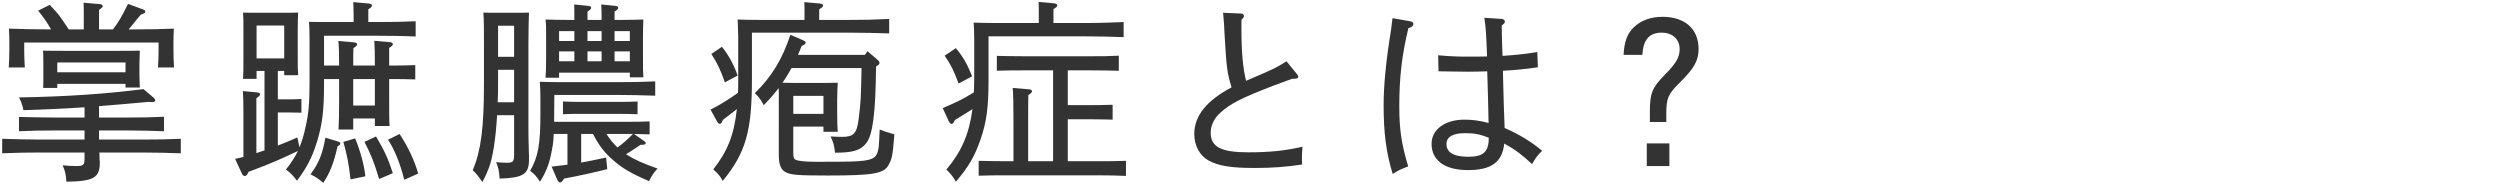
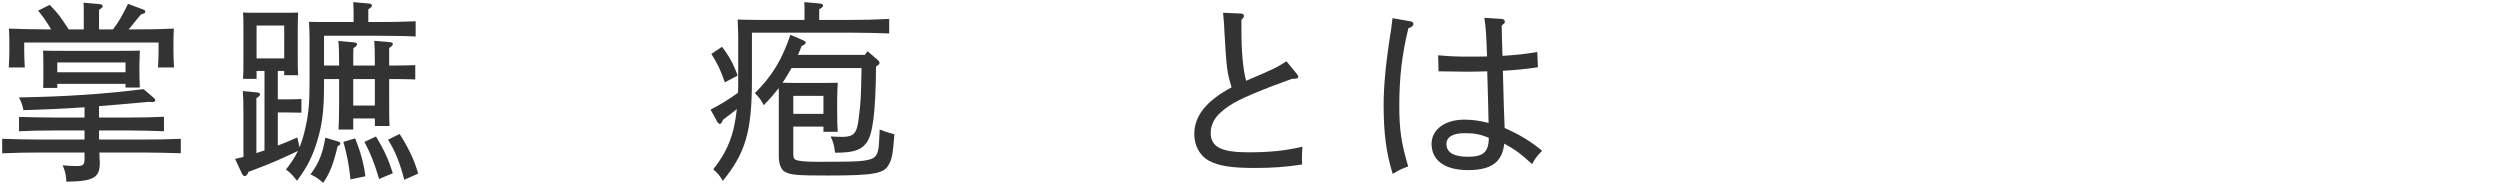
<svg xmlns="http://www.w3.org/2000/svg" id="_レイヤー_2" viewBox="0 0 388 29">
  <defs>
    <style>.cls-1{fill:none;opacity:.5;}.cls-2{fill:#333;}</style>
  </defs>
  <g id="_レイヤー_1-2">
    <g>
      <path class="cls-2" d="M15.37,21.66h6.72c2.37,0,3.87-.03,5.97-.12v2.25c-1.5-.06-4.2-.12-5.97-.12h-6.66c0,.42,.03,.84,.03,1.17,.03,.12,.03,.27,.03,.42,0,2.34-.99,2.88-5.19,2.94-.06-1.08-.15-1.5-.57-2.55,.87,.09,1.35,.12,2.07,.12,1.17,0,1.32-.15,1.32-1.26v-.84H6.31c-2.37,0-3.45,.03-5.97,.12v-2.25c1.68,.06,4.2,.12,5.97,.12h6.81v-1.41h-4.8c-2.13,0-3.48,.03-5.37,.12v-2.22c1.32,.03,3.81,.09,5.37,.09h4.8v-1.59c-3.09,.21-5.82,.33-9.48,.45-.18-.84-.3-1.2-.69-1.98,7.29-.12,13.44-.54,19.32-1.29l1.59,1.35c.15,.12,.24,.27,.24,.39,0,.18-.18,.27-.45,.27-.12,0-.27,0-.57-.03-3.09,.27-5.52,.51-7.71,.66v1.77h4.71c2.16,0,3.48-.03,5.37-.12v2.25c-1.29-.06-3.81-.12-5.37-.12h-4.71v1.41ZM7.93,4.56c-.69-1.2-1.2-1.89-2.01-2.91l1.8-.9c1.41,1.5,1.53,1.65,2.94,3.81h2.34V2.34c0-.96,0-1.41-.03-1.92l2.43,.21c.36,.03,.54,.15,.54,.33,0,.15-.15,.3-.57,.57v3.03h2.16c.87-1.11,1.41-2.07,2.34-3.96l2.34,.87c.24,.09,.33,.18,.33,.33,0,.21-.03,.24-.66,.45q-.39,.42-1.41,1.71c-.12,.18-.27,.33-.51,.6h1.05c2.55,0,3.99-.03,5.97-.12-.06,1.08-.06,1.62-.06,2.28v1.14c0,.84,.03,1.5,.09,2.61h-2.49c.06-.87,.09-1.92,.09-2.61v-1.26H3.76v1.26c0,.84,.03,1.5,.09,2.61H1.36c.06-.99,.09-1.86,.09-2.61v-1.14c0-.69,0-1.17-.06-2.28,1.56,.06,3.9,.12,5.97,.12h.57Zm.96,8.46v.63h-2.19c.03-.78,.03-1.35,.03-1.68v-1.83c0-1.89-.03-1.89-.06-2.28,1.05,.03,1.98,.03,3.3,.03h8.46c1.44,0,2.1,0,3.27-.03,0,.15-.03,.84-.06,2.04v1.86c0,.45,.03,1.05,.06,1.83h-2.22v-.57H8.89Zm10.59-1.8v-1.53H8.89v1.53h10.59Z" />
      <path class="cls-2" d="M52.63,10.17c0-1.83-.03-3.09-.12-3.81l2.37,.21c.36,.03,.54,.12,.54,.3s-.18,.36-.57,.6c-.03,.6-.03,1.29-.03,2.7h3.36c0-1.86-.03-3.12-.09-3.84l2.37,.21c.33,.03,.51,.12,.51,.3s-.15,.33-.57,.6v2.73h1.05c1.17,0,1.74-.03,3-.06v2.22c-.84-.03-2.13-.06-3-.06h-1.05v2.91c0,1.98,0,3.54,.06,4.38h-2.28v-1.17h-3.36v1.71h-2.28c.06-1.05,.09-2.49,.09-4.41v-3.42h-2.34v.81c0,4.11-.27,6.21-1.08,8.88-.78,2.49-1.53,3.96-3.12,6.09-.69-.9-.99-1.2-1.71-1.74,.78-.99,1.38-1.89,1.86-2.88-2.28,1.08-3.9,1.8-5.94,2.58-1.14,.45-1.26,.48-1.74,.66l-.03,.12c-.15,.33-.36,.54-.54,.54-.15,0-.33-.15-.42-.33l-1.08-2.34c.42-.09,.84-.21,1.29-.3v-6.84c0-1.65-.03-2.52-.09-3.39l2.16,.21c.33,.03,.51,.12,.51,.3s-.15,.33-.57,.6v8.52c.42-.15,.84-.27,1.26-.42V11.01h-1.23v1.23h-2.1c.06-.72,.06-1.71,.06-3.21V4.59c0-1.29,0-1.86-.06-2.64,.66,.03,1.26,.03,2.16,.03h4.23c.99,0,1.41,0,2.16-.03-.03,.54-.06,1.68-.06,2.64v3.96c0,1.59,0,2.34,.06,3.12h-2.16v-.66h-.99v4.41h1.86c.75,0,1.2-.03,1.8-.06v2.13l-1.8-.03h-1.86v5.13c1.02-.39,2.04-.81,3.03-1.26l.33,1.53c.39-.93,.69-1.95,.96-3.21,.45-1.98,.6-3.72,.6-6.78V6.03c0-1.23-.03-1.83-.09-2.64,1.02,.03,2.01,.03,3.3,.03h3.63v-1.14c0-.99-.03-1.44-.06-1.95l2.37,.21c.36,.03,.54,.15,.54,.33,0,.15-.15,.33-.57,.57v1.98h1.38c2.4,0,3.9-.03,5.97-.12v2.37c-1.53-.09-4.26-.12-5.97-.12h-8.25v4.62h2.34Zm-8.52-6.21h-4.29v5.1h4.29V3.96Zm8.34,18c.3,.09,.36,.15,.36,.3,0,.18-.09,.27-.42,.45-.63,2.73-1.2,4.14-2.22,5.67-.81-.69-1.17-.93-1.98-1.32,1.32-1.8,1.86-3.15,2.31-5.7l1.95,.6Zm2.67-.48c.81,1.98,1.38,4.05,1.59,5.88l-2.31,.48c-.27-2.46-.54-3.78-1.11-5.82l1.83-.54Zm-.3-5.1h3.36v-4.11h-3.36v4.11Zm3.54,4.8c1.32,2.22,1.89,3.48,2.61,5.7l-2.13,.9c-.78-2.61-1.29-3.87-2.28-5.76l1.8-.84Zm3.66-.39c1.38,2.13,2.34,4.2,2.88,6.15l-2.16,.96c-.63-2.52-1.5-4.68-2.52-6.21l1.8-.9Z" />
-       <path class="cls-2" d="M77.15,17.88c-.21,3.57-.63,6.42-1.26,8.13-.27,.72-.51,1.26-1.02,2.25-.72-1.02-.93-1.29-1.5-1.83,1.29-3.12,1.74-6.57,1.74-13.5V6.72c0-2.4,0-3.42-.09-4.77,.57,.03,1.08,.03,1.8,.03h3.51c.75,0,1.14,0,1.77-.03q-.06,.93-.09,4.77v12.6c0,1.32,0,2.46,.06,4.05,.03,.51,.03,1.02,.03,1.38,0,2.28-.87,2.85-4.56,2.97-.09-1.26-.18-1.65-.54-2.55,.81,.06,1.2,.09,1.65,.09,.96,0,1.14-.18,1.14-1.26v-6.12h-2.64Zm.15-5.04c0,1.02,0,2.01-.06,3.03h2.55v-5.04h-2.49v2.01Zm2.49-4.02V3.99h-2.49v4.83h2.49Zm18.18,14.61c-.21,.15-.48,.3-.81,.51,1.2,.78,2.73,1.47,4.89,2.22-.63,.69-.84,1.02-1.32,1.95-2.94-1.26-4.32-2.1-5.82-3.48-1.23-1.11-2.01-2.16-2.88-3.84h-1.83v4.44c1.17-.21,2.34-.45,3.87-.78l.18,1.8c-1.74,.45-4.74,1.11-6.72,1.47-.24,.42-.42,.6-.6,.6-.15,0-.33-.18-.42-.39l-.9-2.07c.93-.12,1.74-.21,2.46-.3v-4.77h-2.13c-.06,1.47-.18,2.01-.45,3.33-.3,1.44-.84,2.76-1.68,4.08-.6-.9-.87-1.2-1.53-1.68,1.26-2.25,1.59-4.11,1.59-8.88v-2.28c0-1.26-.03-1.86-.09-2.67,1.02,.03,2.01,.06,3.3,.06h8.64c2.4,0,3.9-.03,5.97-.12v2.22c-1.53-.06-4.26-.12-5.97-.12h-9.69v.66c0,1.47-.03,2.61-.03,3.51h11.25c1.5,0,2.37,0,3.57-.06v2.01c-.6-.03-1.56-.03-2.43-.06l1.59,1.11c.15,.09,.24,.21,.24,.3,0,.18-.21,.27-.51,.27h-.3l-1.44,.96ZM89.14,3.09c0-1.44,0-1.89-.03-2.4l2.07,.21c.39,.03,.57,.12,.57,.3s-.15,.33-.57,.6v1.29h2.19c0-1.44-.03-1.89-.06-2.4l2.07,.21c.39,.03,.57,.12,.57,.33,0,.15-.15,.3-.57,.57v1.29h1.14c1.5,0,2.16-.03,3.33-.06-.03,.54-.06,1.71-.06,2.64v3.21c0,1.59,0,2.31,.06,3.12h-2.1v-.72h-10.98v.78h-2.1c.06-.66,.09-1.74,.09-3.18v-3.21c0-1.32,0-1.86-.09-2.64,1.05,.03,1.98,.06,3.3,.06h1.17Zm0,1.74h-2.37v1.53h2.37v-1.53Zm0,3.15h-2.37v1.53h2.37v-1.53Zm9.81,9.75c-.84-.03-2.1-.06-2.97-.06h-5.61c-1.17,0-1.71,0-3,.06v-1.98c.87,.06,2.13,.06,3,.06h5.61c1.17,0,1.71,0,2.97-.06v1.98Zm-5.58-12.9h-2.19v1.53h2.19v-1.53Zm0,3.15h-2.19v1.53h2.19v-1.53Zm.75,12.81c.48,.75,1.05,1.47,1.71,2.1,.87-.63,1.65-1.32,2.4-2.1h-4.11Zm3.63-14.43v-1.53h-2.37v1.53h2.37Zm0,3.15v-1.53h-2.37v1.53h2.37Z" />
      <path class="cls-2" d="M124.86,2.25c0-.96,0-1.41-.03-1.92l2.34,.21c.39,.03,.57,.15,.57,.33,0,.15-.15,.33-.6,.57v1.65h4.86c2.31,0,3.42-.03,6-.15v2.25c-1.68-.06-3.87-.12-6-.12h-15.3v7.23c0,8.07-.96,11.4-4.53,15.78-.42-.78-.66-1.05-1.47-1.8,2.16-2.73,3.24-5.31,3.66-9.36-.21,.18-.42,.36-1.5,1.17q-.39,.33-.66,.51c-.18,.45-.3,.63-.48,.63-.15,0-.27-.12-.42-.36l-1.02-1.86c1.44-.72,2.88-1.62,4.26-2.61,.03-.72,.03-1.5,.03-2.31V5.64c-.06-2.1-.06-2.25-.09-2.61,.96,.03,1.86,.06,3.3,.06h7.08v-.84Zm-12.36,10.53c-.72-2.04-1.14-2.88-2.1-4.41l1.65-1.11c1.08,1.38,1.86,2.82,2.43,4.47l-1.98,1.05Zm10.35-2.22c-.45,.78-.9,1.56-1.41,2.28,.9,.03,1.77,.03,2.67,.03h3c1.11,0,1.77,0,2.91-.03-.03,.54-.09,1.68-.09,2.64v1.86c0,1.59,.03,2.31,.09,3.12h-2.22v-.81h-4.68v4.17c0,.57,.09,.84,.33,.96,.42,.21,1.47,.33,3.21,.33,5.13,0,6.33-.03,7.44-.18,1.68-.24,2.07-.63,2.28-2.16,.03-.33,.09-1.2,.15-2.67,.75,.3,1.05,.39,2.28,.75-.27,3.39-.36,3.78-.93,4.8-.72,1.29-2.37,1.59-9.42,1.59-4.77,0-5.7-.09-6.57-.54-.66-.33-1.02-1.17-1.02-2.52V15.48c0-.6,.03-1.2-.03-1.8-.69,.9-1.44,1.77-2.31,2.64-.48-.9-.72-1.23-1.38-1.86,2.67-2.64,4.23-5.22,5.52-9.06l2.01,.87c.27,.12,.36,.21,.36,.39q0,.21-.63,.48c-.18,.45-.36,.93-.57,1.38h10.38l.42-.57,1.65,1.41c.12,.12,.21,.27,.21,.39,0,.18-.09,.3-.54,.57-.06,7.23-.51,10.65-1.53,11.91-.87,1.11-2.07,1.47-4.83,1.47-.15-1.23-.27-1.62-.69-2.52,1.05,.06,1.53,.06,1.83,.06,1.74,0,2.25-.54,2.52-2.76,.33-2.7,.36-3.03,.45-7.92h-10.86Zm4.95,4.32h-4.68v2.79h4.68v-2.79Z" />
-       <path class="cls-2" d="M161.22,2.22c0-.96,0-1.41-.03-1.92l2.34,.21c.36,.03,.57,.15,.57,.33,0,.15-.18,.33-.6,.57V3.57h4.92c2.31,0,3.84-.06,5.97-.15v2.34c-1.47-.06-4.23-.12-5.97-.12h-15v6.78c0,4.23-.3,6.54-1.26,9.27-.9,2.61-1.86,4.23-3.81,6.51-.42-.78-.66-1.05-1.47-1.89,2.31-2.73,3.54-5.49,4.05-9.39-.3,.21-.36,.24-.54,.36-.27,.18-.75,.48-2.19,1.35-.21,.45-.33,.6-.51,.6-.15,0-.3-.15-.42-.36l-.96-2.1c2.16-.9,3.12-1.38,4.83-2.43,.03-.69,.06-1.38,.06-2.13V6.15c0-1.23-.03-1.83-.09-2.64,.96,.03,1.98,.06,3.3,.06h6.81v-1.35Zm-12.45,10.74c-.75-2.01-1.17-2.88-2.16-4.32l1.74-1.17c1.23,1.5,1.74,2.43,2.52,4.38l-2.1,1.11Zm8.52,6.06c0-2.79-.03-4.53-.12-5.37l2.49,.21c.33,.03,.51,.12,.51,.3s-.18,.33-.57,.6q-.03,.51-.03,4.26v6h3.87V10.92h-4.56c-1.68,0-2.43,0-4.17,.06v-2.31c1.08,.03,2.88,.06,4.17,.06h10.56c1.71,0,2.46,0,4.2-.09v2.34c-1.2-.03-3.03-.06-4.2-.06h-3.72v5.4h3.39c1.47,0,2.37-.03,3.57-.06v2.31c-.9-.03-2.58-.06-3.57-.06h-3.39v6.51h4.86c1.71,0,2.46,0,4.17-.06v2.34c-1.17-.06-3-.09-4.17-.09h-14.49c-1.71,0-2.46,0-4.2,.06v-2.31c1.08,.03,2.88,.06,4.2,.06h1.2v-6Z" />
      <path class="cls-2" d="M192.67,4.53c0,3.57,.24,6.12,.72,8.01,4.44-1.89,4.71-2.04,6.27-3.03l1.62,1.98c.18,.24,.21,.3,.21,.42,0,.24-.18,.33-.99,.33-1.17,.42-1.59,.57-2.94,1.08-4.86,1.89-6.54,2.7-8.19,4.2-.93,.84-1.47,1.95-1.47,3.09,0,2.19,1.62,3.03,5.82,3.03,3.3,0,5.73-.24,8.43-.87-.06,.75-.09,1.08-.09,1.68,0,.3,0,.57,.03,1.08-2.52,.39-4.71,.54-7.38,.54-3.54,0-5.55-.3-7.11-1.14-1.38-.75-2.25-2.31-2.25-4.14,0-2.85,1.98-5.22,5.79-7.23-.69-2.31-.78-2.79-1.11-8.61-.03-.84-.06-1.53-.21-2.97l2.76,.12c.27,0,.48,.15,.48,.36,0,.18-.12,.39-.39,.6v1.47Z" />
      <path class="cls-2" d="M218.85,3.3c.33,.03,.51,.21,.51,.42,0,.27-.21,.48-.78,.66-.99,4.11-1.41,7.56-1.41,12.12,0,3.6,.33,5.79,1.38,9.33-1.05,.39-1.47,.57-2.4,1.17-1.02-3.3-1.41-6.36-1.41-10.71,0-3.03,.36-6.81,1.17-11.79,.12-.87,.15-1.08,.21-1.68l2.73,.48Zm14.22-.36c.3,.03,.48,.18,.48,.42,0,.18,0,.21-.48,.6,0,1.05,.03,2.16,.12,4.71,1.89-.12,3.48-.27,5.4-.6l.09,2.37c-2.04,.3-3.63,.45-5.43,.54,.09,4.23,.18,6.57,.27,8.88,2.34,1.05,3.96,2.01,5.82,3.54-.78,.78-1.05,1.14-1.56,2.07-1.65-1.53-2.61-2.25-4.32-3.18-.3,2.85-1.98,4.11-5.61,4.11-3.9,0-5.67-1.71-5.67-4.08,0-2.19,2.04-3.75,5.1-3.75,1.26,0,2.31,.15,3.75,.51-.03-2.07-.12-4.89-.21-8.01-.93,.03-2.07,.06-3.09,.06-1.08,0-2.88-.03-4.47-.06l-.06-2.49c1.95,.18,3.18,.21,4.59,.21,1.23,0,2.22,0,3-.03-.12-3.6-.21-4.65-.42-6l2.7,.18Zm-5.73,17.73c-1.89,0-2.85,.6-2.85,1.68,0,1.32,1.14,1.98,3.36,1.98s3.21-.63,3.21-2.94c-1.41-.6-2.37-.72-3.72-.72Z" />
-       <path class="cls-2" d="M251.98,8.52c.09-1.98,.57-3.3,1.53-4.23,1.11-1.11,2.67-1.68,4.53-1.68,3.45,0,5.58,1.89,5.58,4.98,0,1.83-.69,3.03-2.97,5.28-1.77,1.74-2.04,2.37-2.04,4.86v1.2h-2.55v-1.59c0-2.91,.36-3.75,2.37-5.79,1.68-1.68,2.25-2.67,2.25-3.93,0-1.53-1.11-2.55-2.79-2.55-1.92,0-2.85,1.08-3,3.45h-2.91Zm7.11,13.74v3.51h-3.51v-3.51h3.51Z" />
    </g>
  </g>
  <g id="slice">
    <rect class="cls-1" width="388" height="29" />
  </g>
</svg>